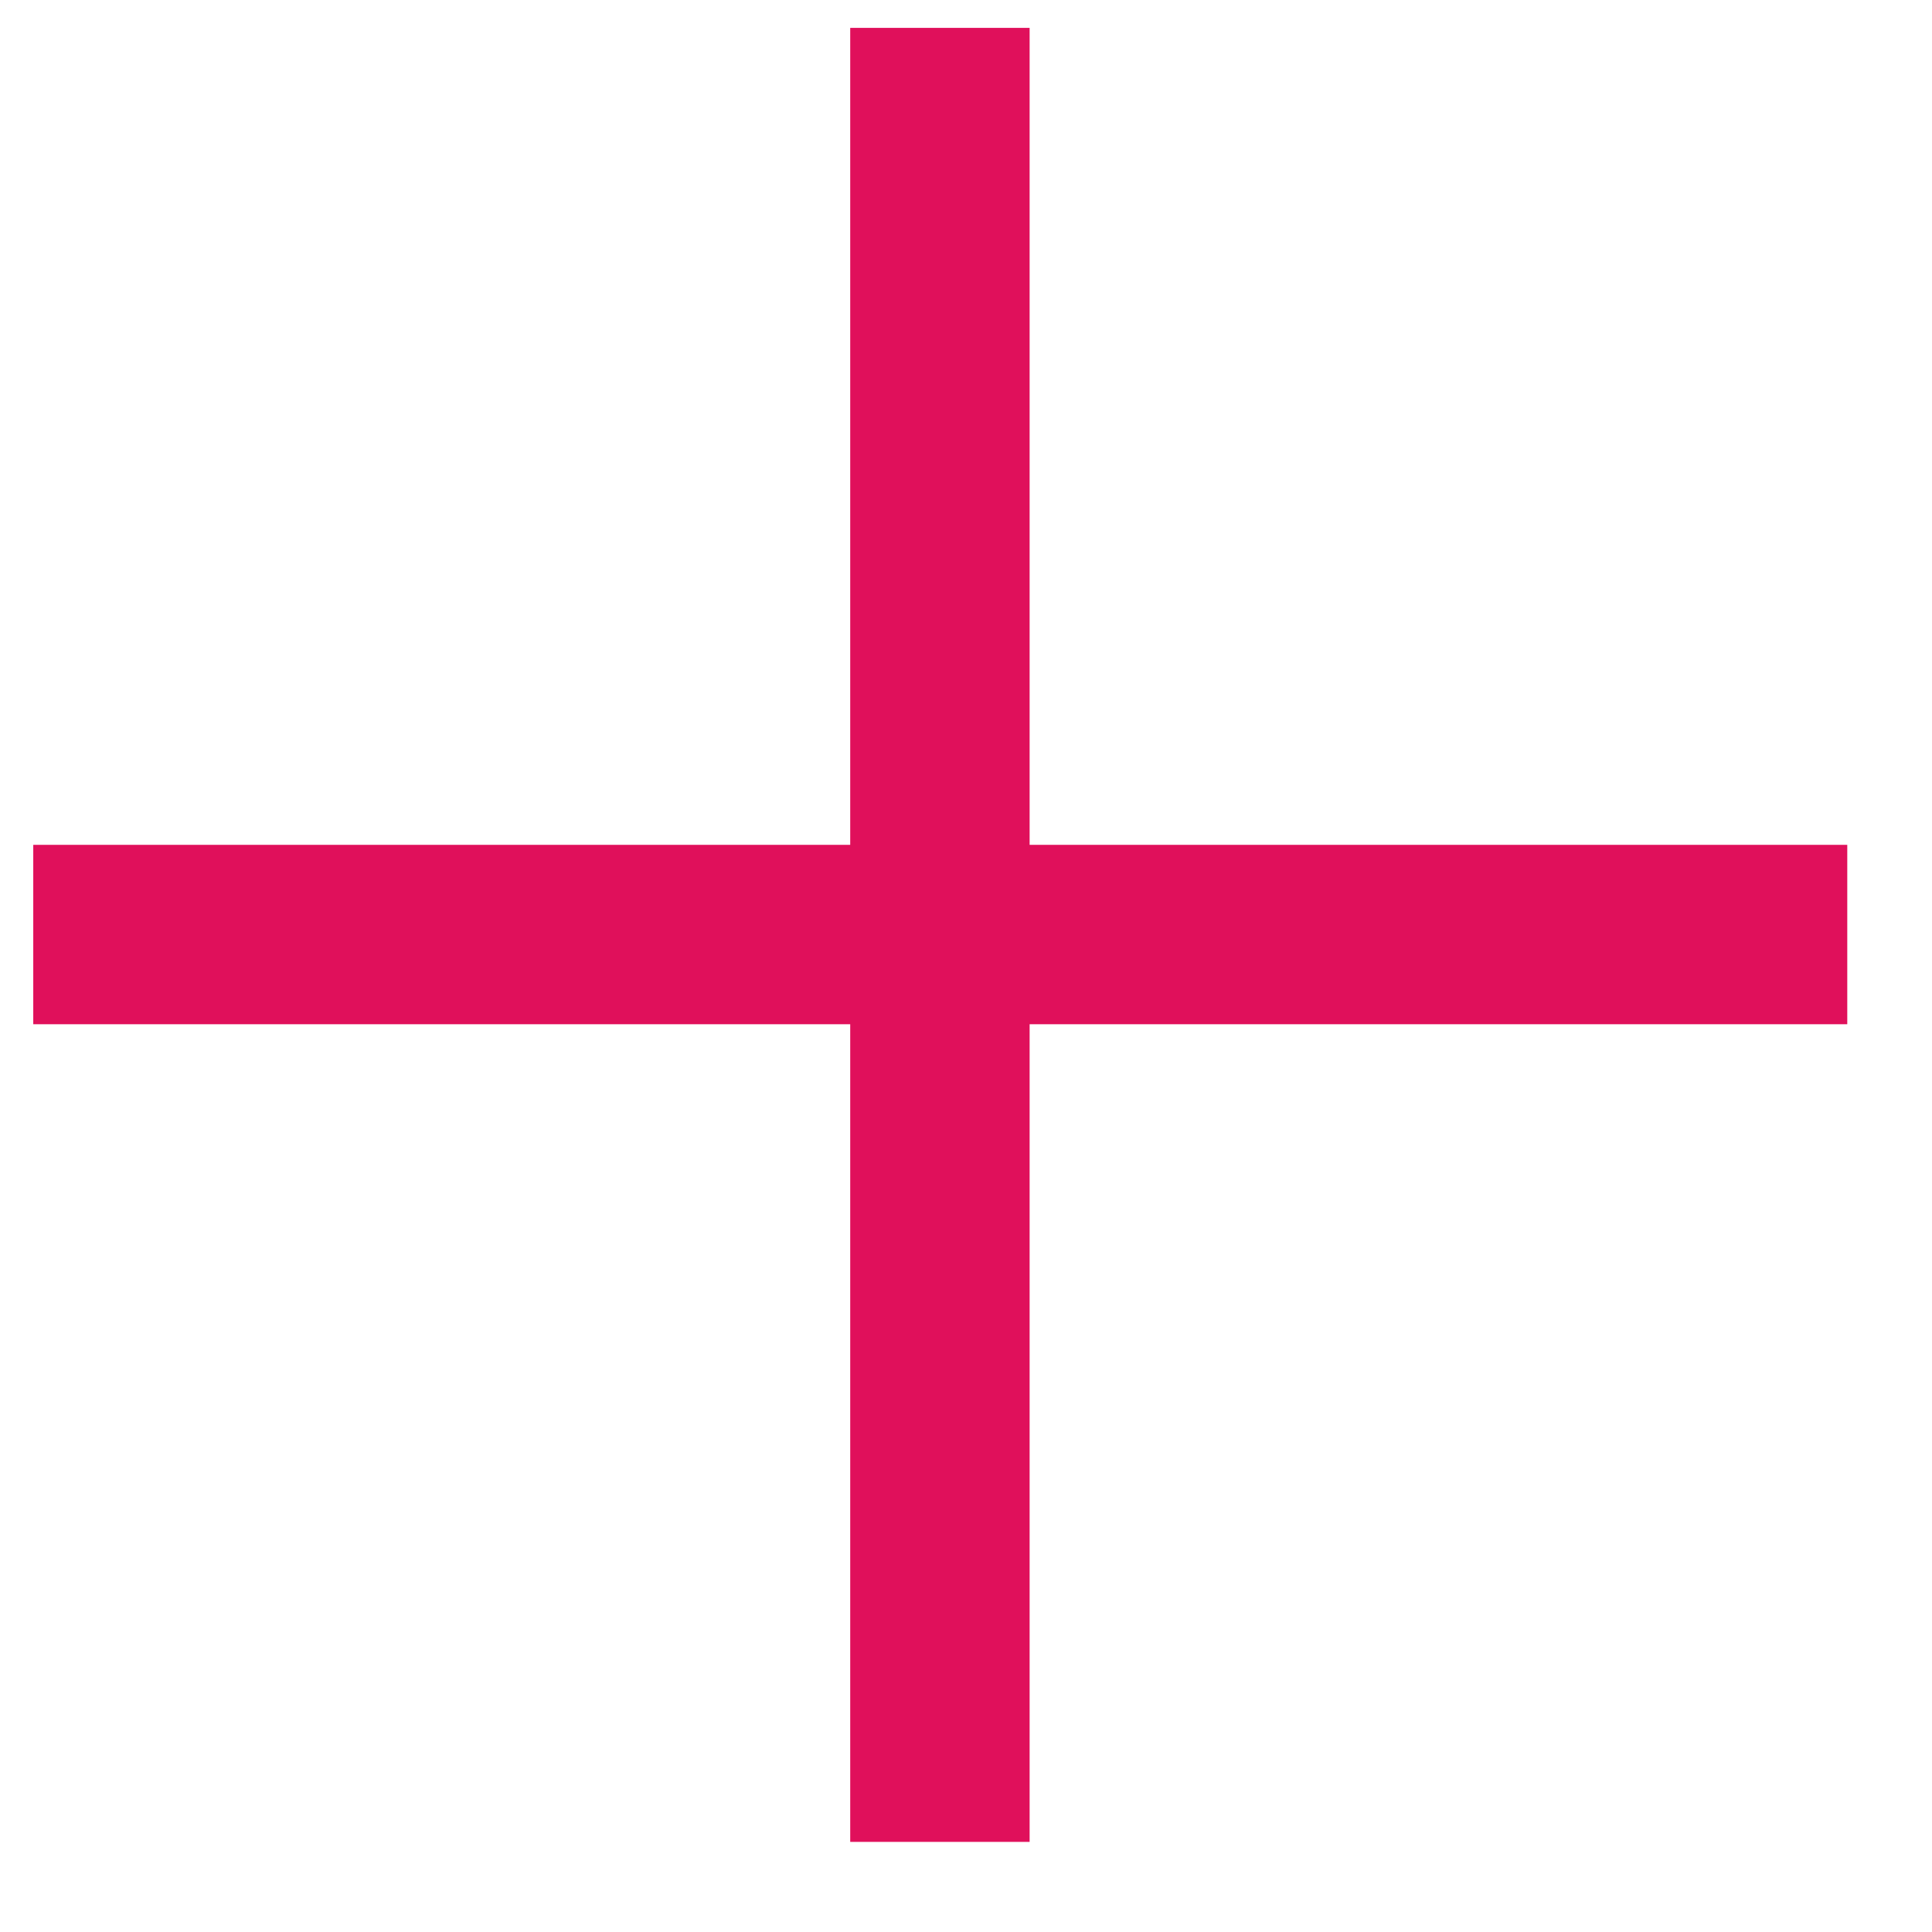
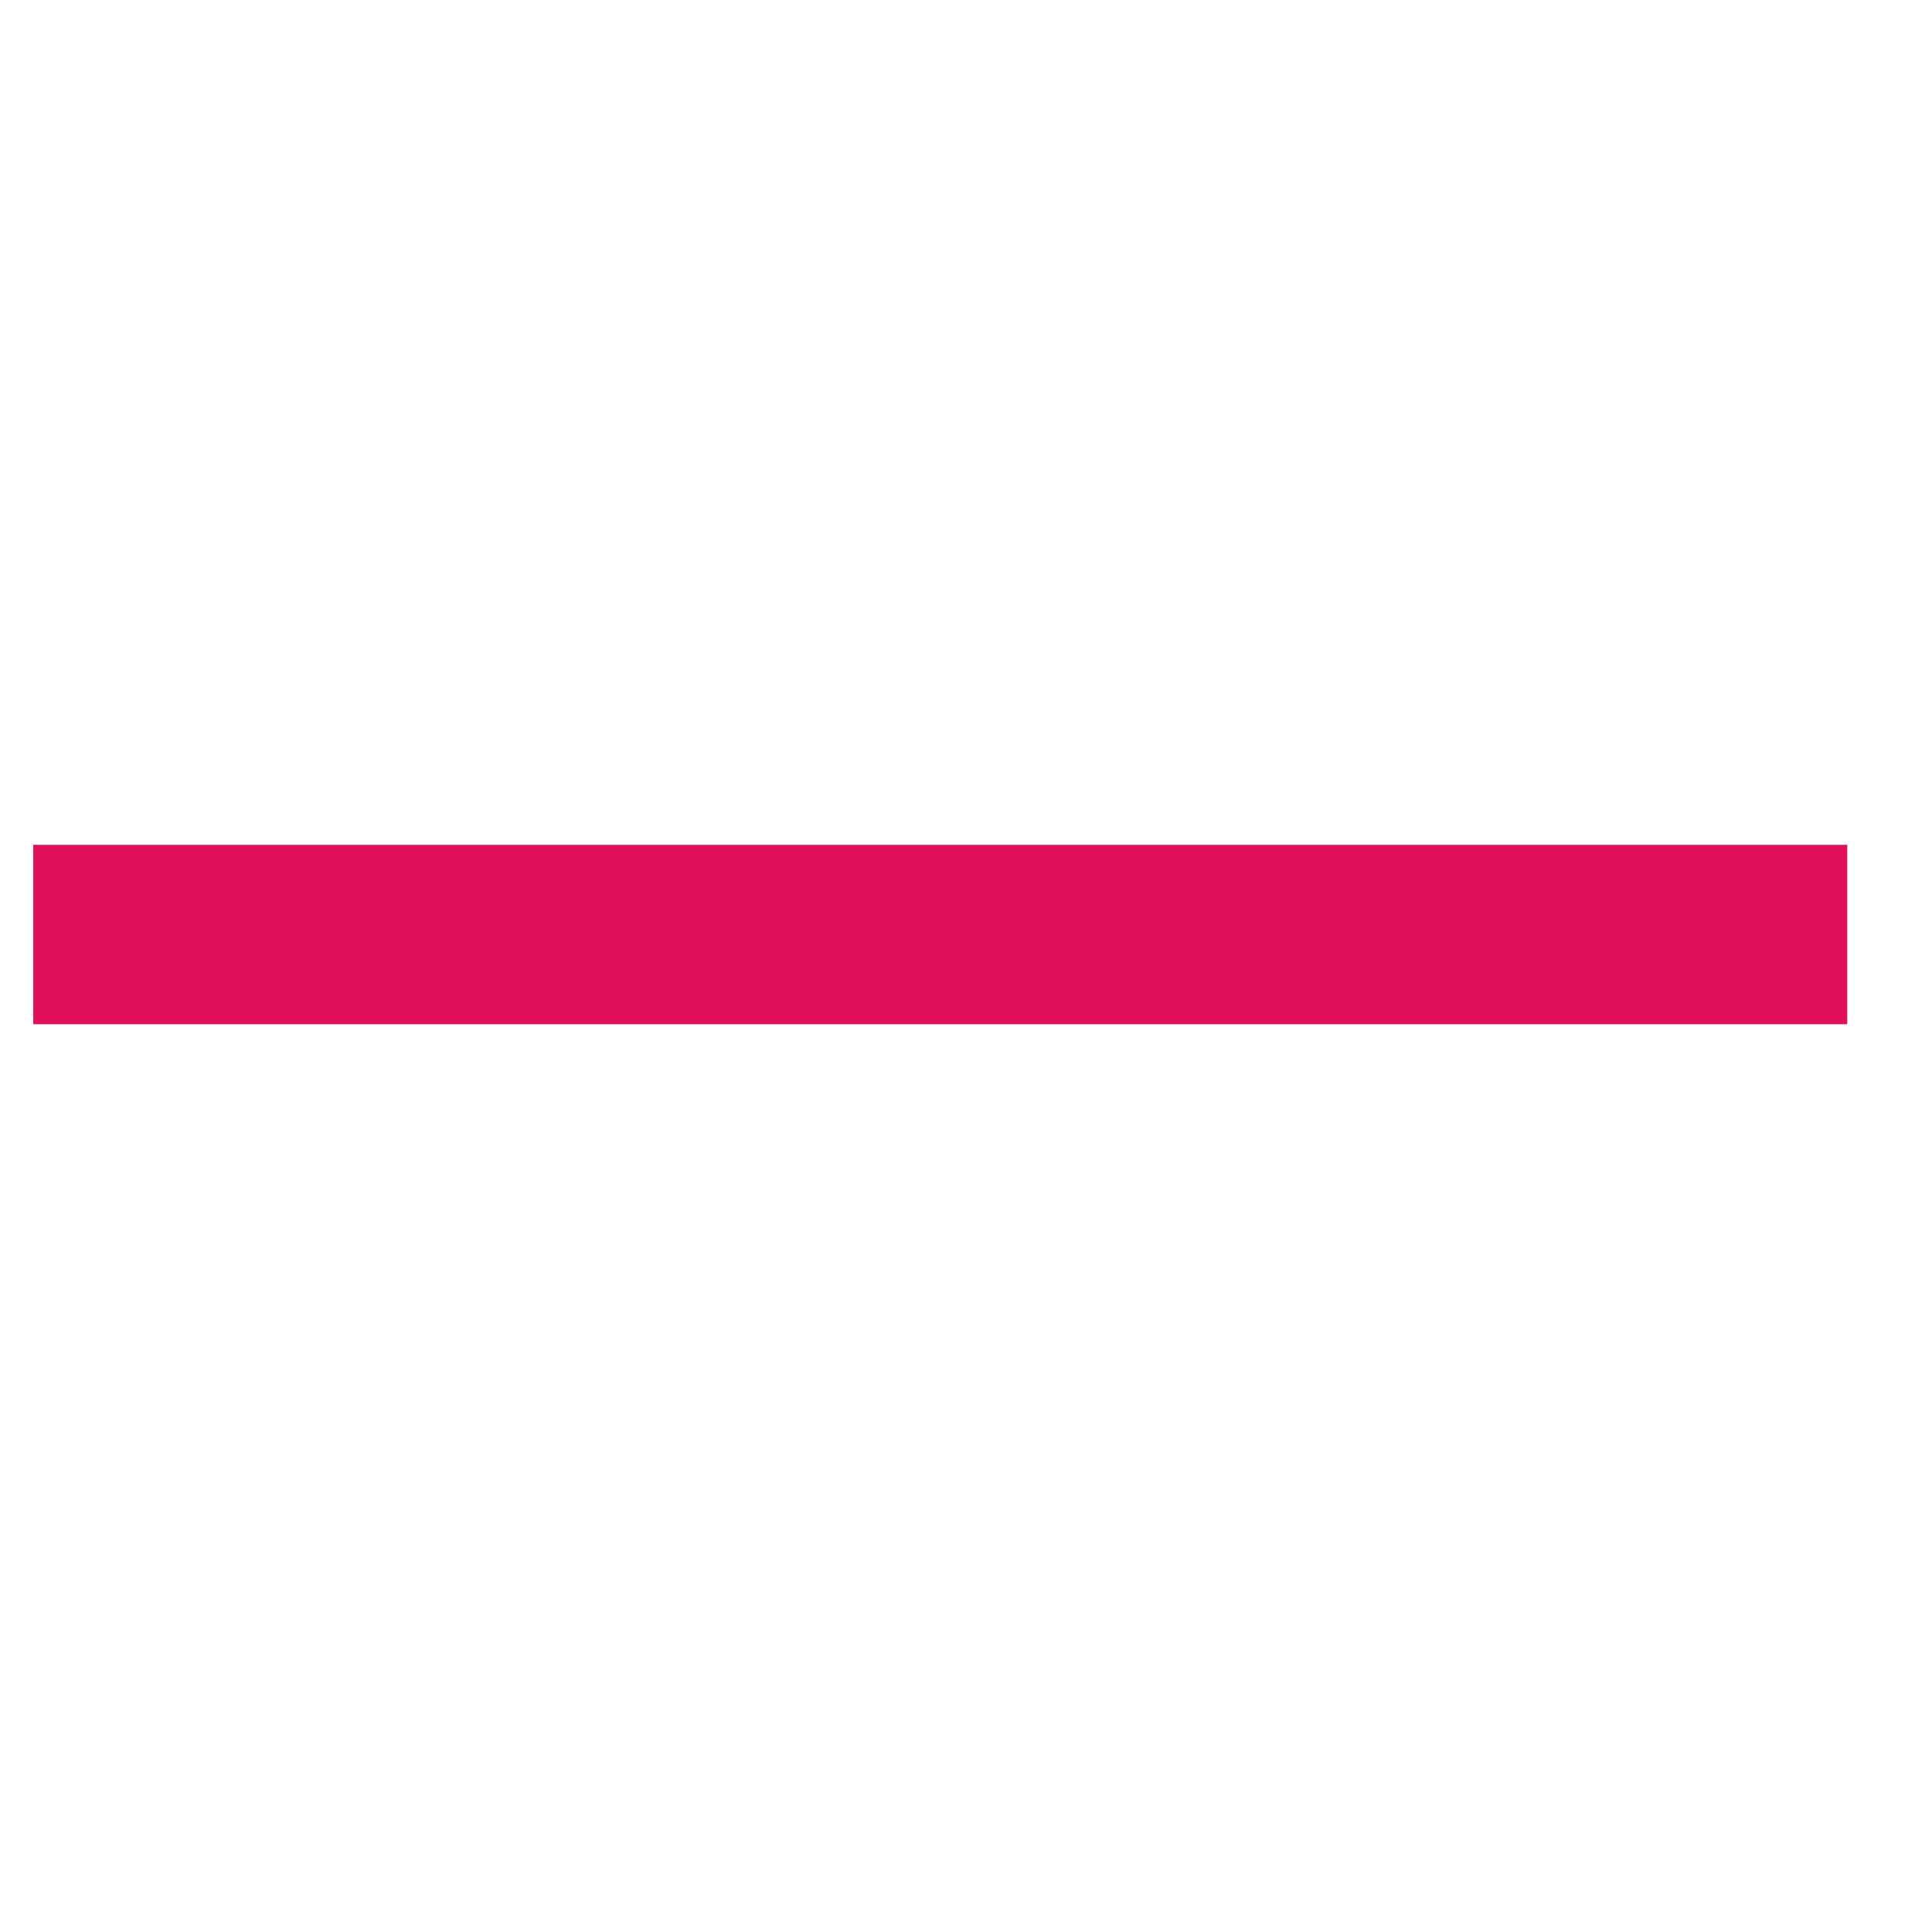
<svg xmlns="http://www.w3.org/2000/svg" width="14" height="14" viewBox="0 0 14 14" fill="none">
-   <path d="M6.811 0.202V13.347" stroke="#E0105B" stroke-width="1.3" />
  <path d="M13.386 6.772L0.241 6.772" stroke="#E0105B" stroke-width="1.3" />
</svg>